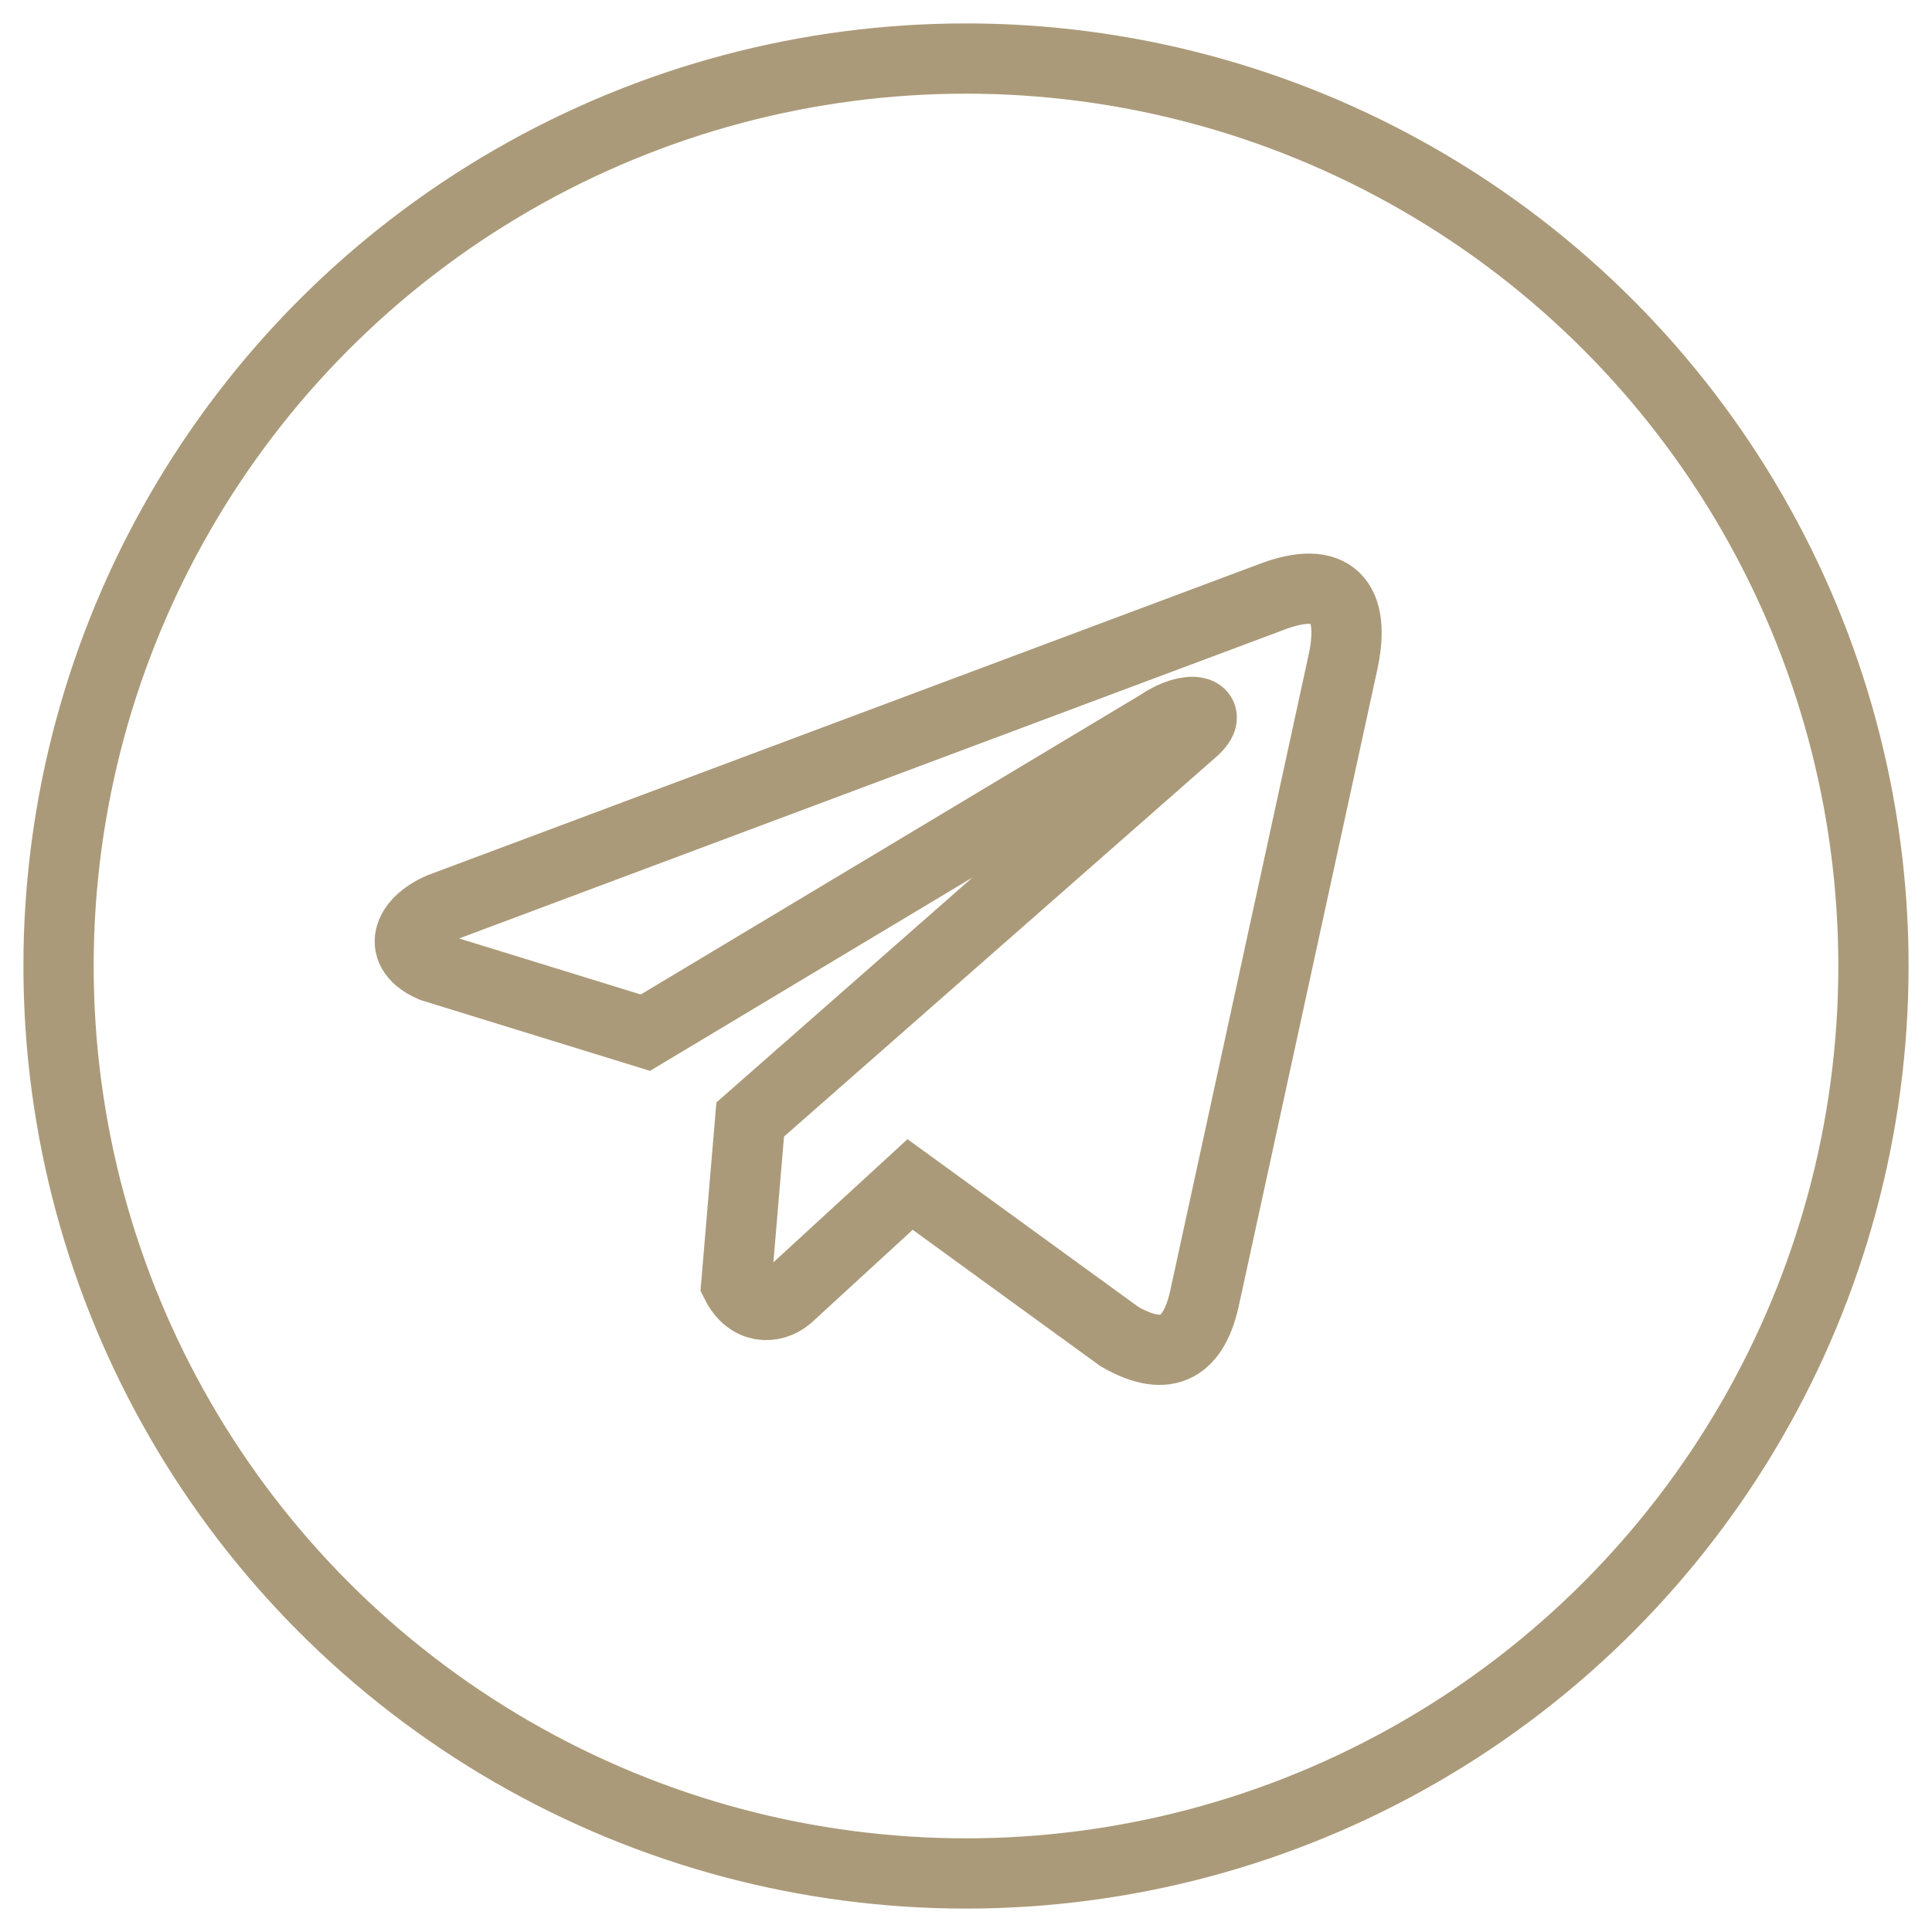
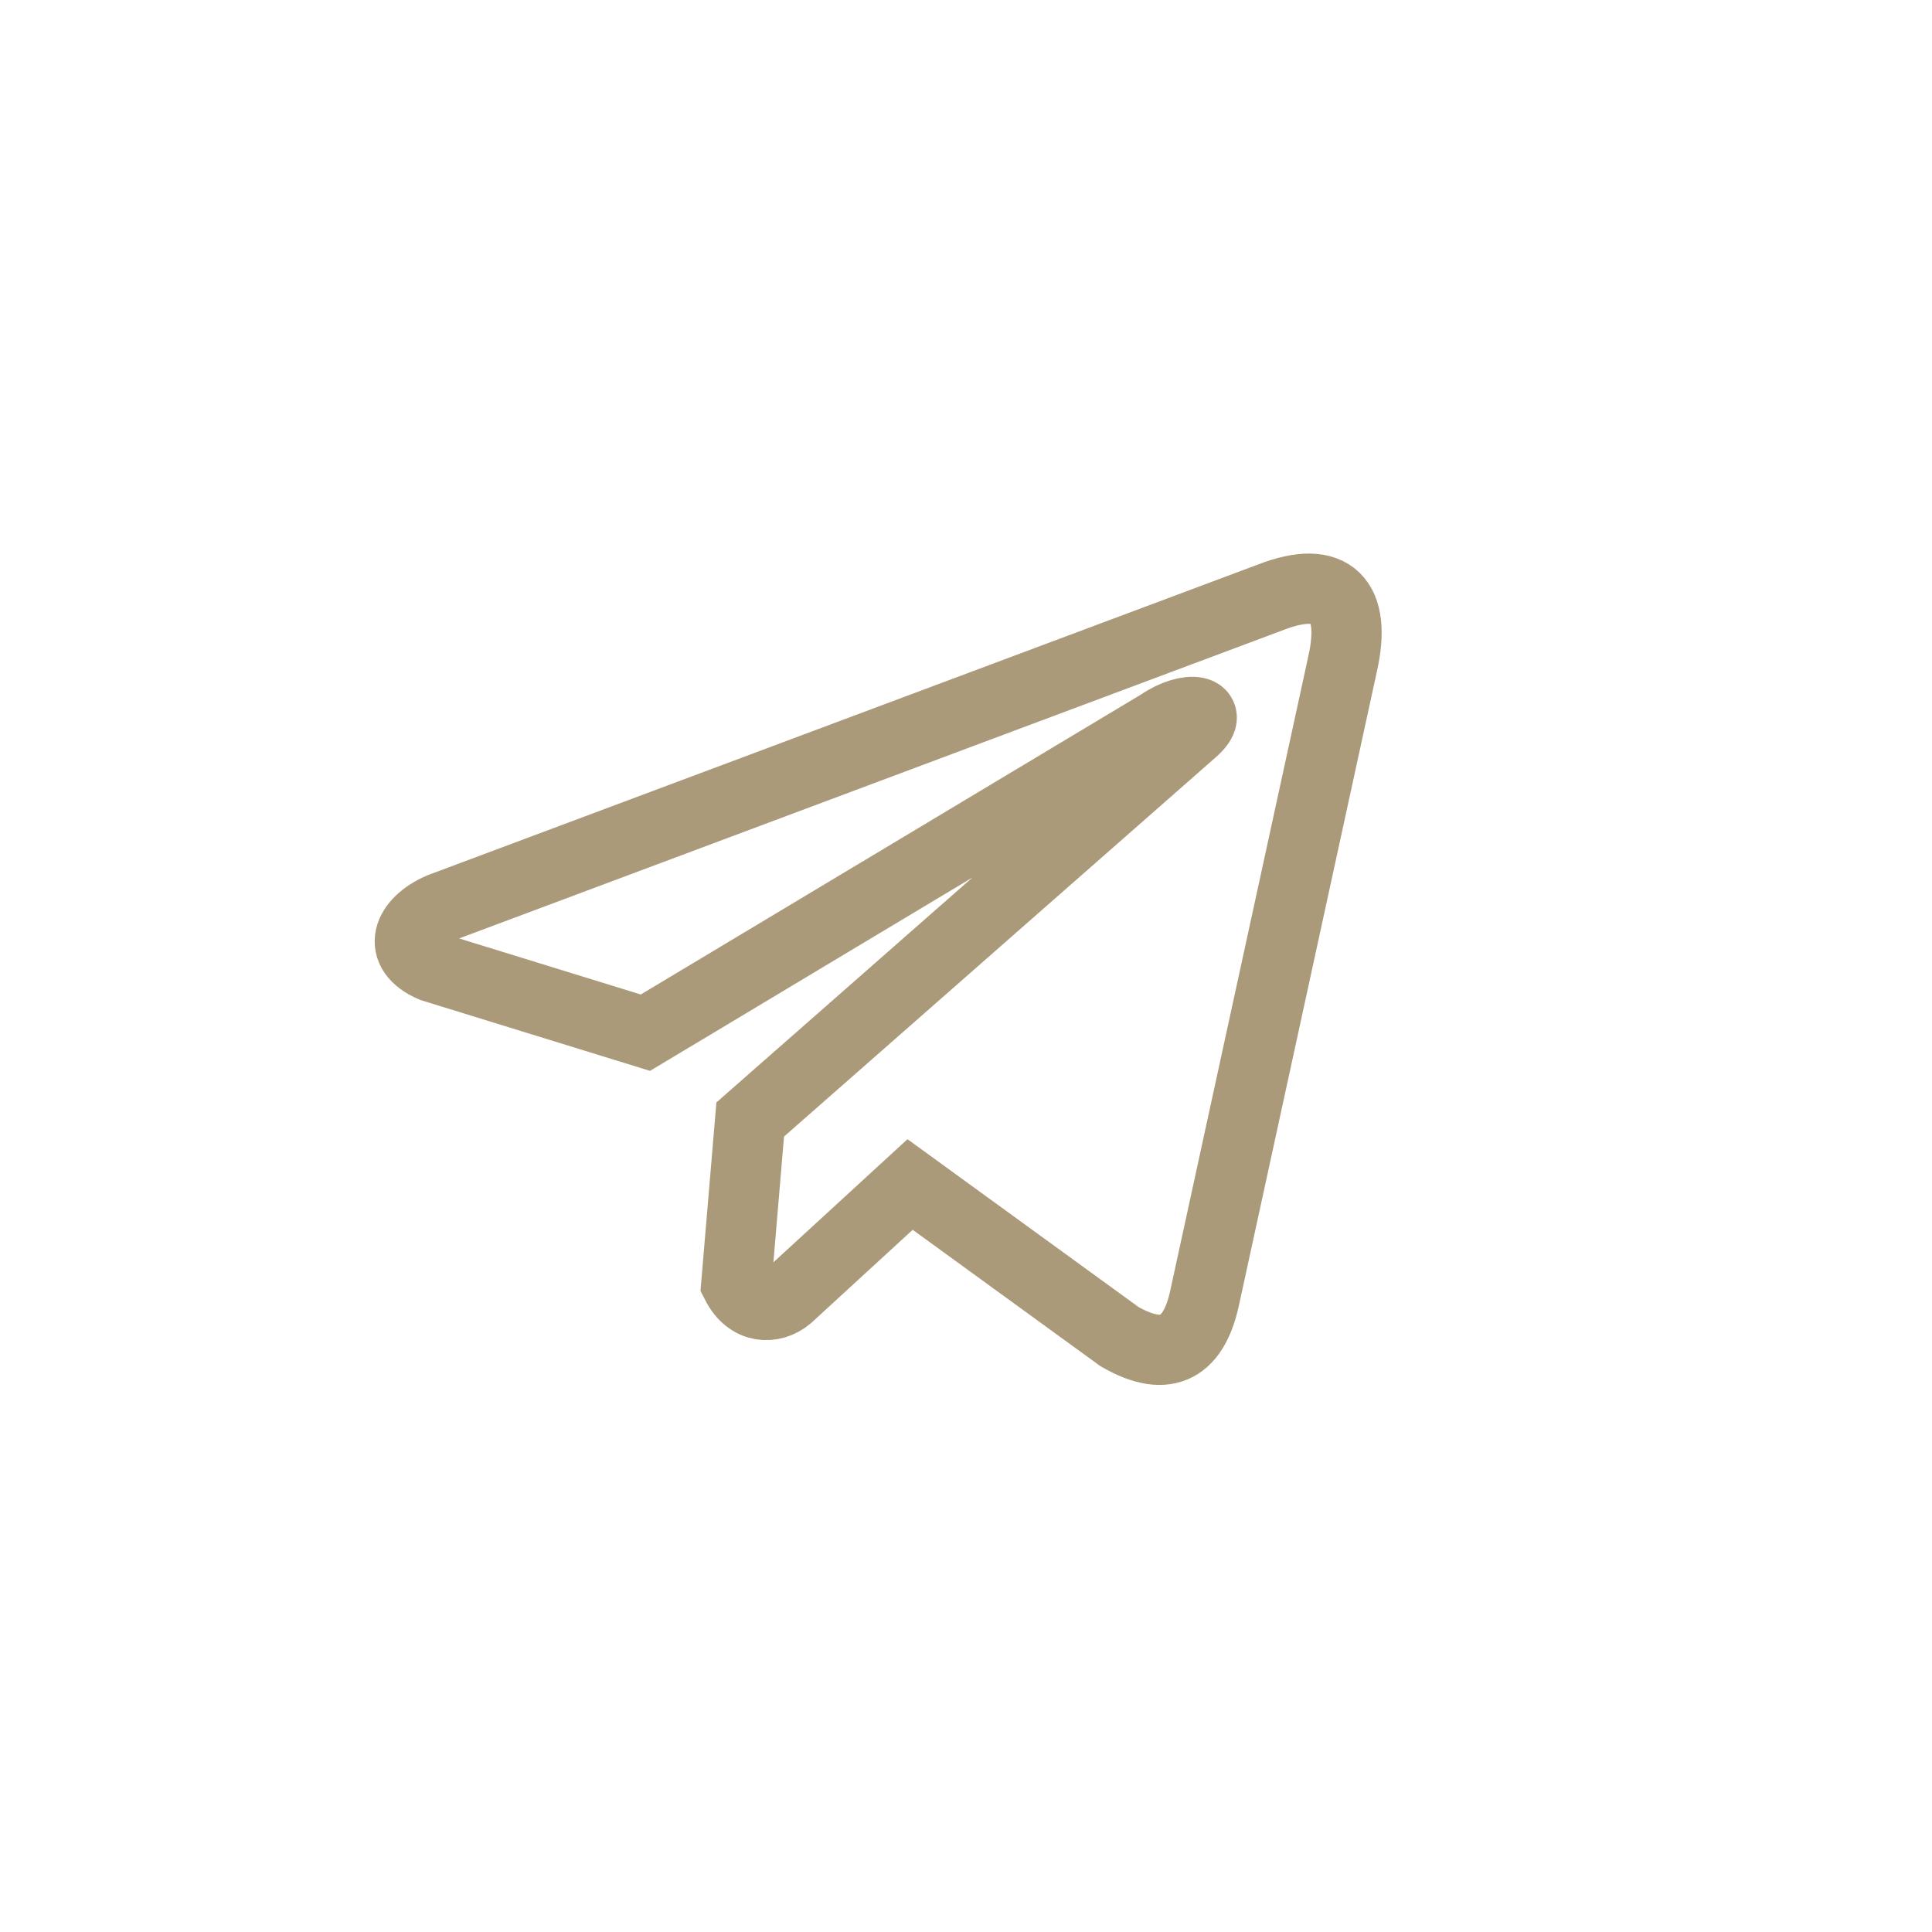
<svg xmlns="http://www.w3.org/2000/svg" width="33" height="33" viewBox="0 0 33 33" fill="none">
-   <circle cx="16.5" cy="16.5" r="15.5" stroke="#AB9A79" stroke-width="1.2" />
  <path d="M21.701 10.203L7.526 15.507C6.955 15.754 6.762 16.249 7.388 16.517L11.024 17.639L19.817 12.366C20.297 12.035 20.789 12.123 20.366 12.488L12.814 19.122L12.577 21.93C12.797 22.363 13.199 22.365 13.456 22.15L15.545 20.232L19.123 22.831C19.954 23.309 20.407 23.001 20.585 22.126L22.932 11.342C23.176 10.265 22.761 9.791 21.701 10.203Z" stroke="#AB9A79" stroke-width="1.2" />
</svg>